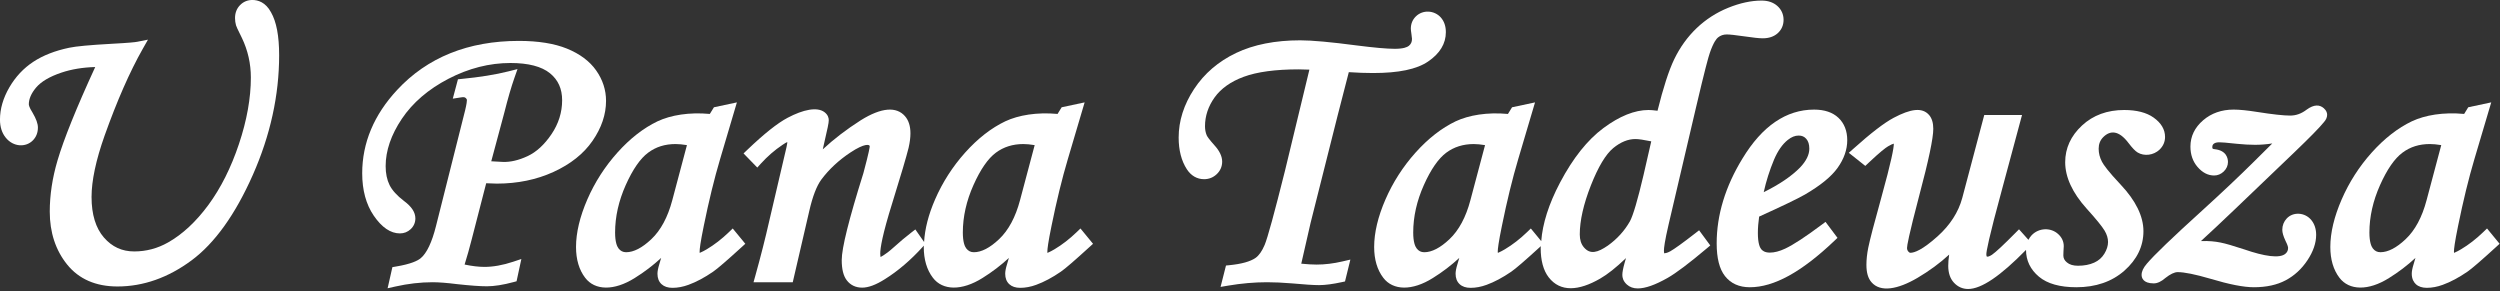
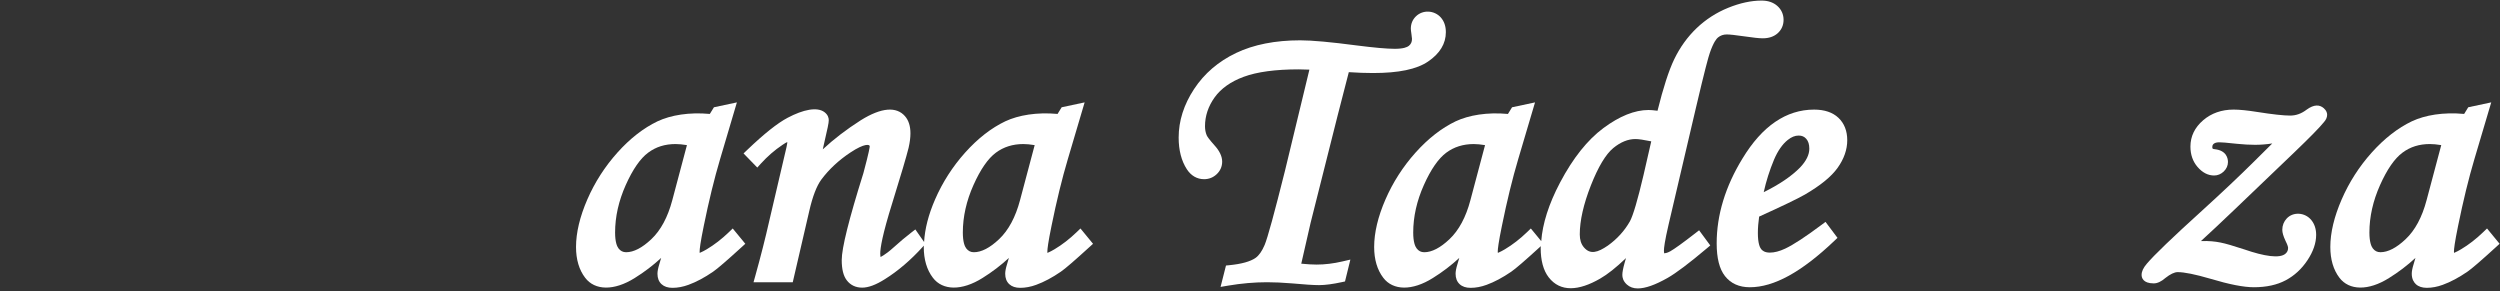
<svg xmlns="http://www.w3.org/2000/svg" width="100%" height="100%" viewBox="0 0 858 100" version="1.1" xml:space="preserve" style="fill-rule:evenodd;clip-rule:evenodd;stroke-linejoin:round;stroke-miterlimit:2;">
  <rect x="0" y="0" width="858" height="100" fill="#333333" stroke="none" />
  <g transform="matrix(4.167,0,0,4.167,86.608,98.317)">
-     <path d="M0,-23.596C-0.395,-23.596 -0.745,-23.449 -1.016,-23.17C-1.288,-22.889 -1.427,-22.532 -1.427,-22.106C-1.427,-21.901 -1.399,-21.703 -1.346,-21.511C-1.315,-21.412 -1.236,-21.217 -0.86,-20.467C-0.371,-19.448 -0.123,-18.352 -0.123,-17.21C-0.123,-15.522 -0.452,-13.68 -1.103,-11.737C-1.752,-9.79 -2.602,-8.099 -3.626,-6.708C-4.642,-5.331 -5.757,-4.294 -6.941,-3.626C-7.807,-3.134 -8.744,-2.885 -9.728,-2.885C-10.735,-2.885 -11.553,-3.26 -12.225,-4.032C-12.901,-4.81 -13.244,-5.934 -13.244,-7.371C-13.244,-8.707 -12.884,-10.405 -12.172,-12.416C-11.146,-15.293 -10.092,-17.694 -9.038,-19.551L-8.597,-20.328L-9.474,-20.155C-9.643,-20.12 -10.148,-20.064 -11.594,-19.987C-13.378,-19.888 -14.521,-19.782 -15.089,-19.661C-16.248,-19.419 -17.238,-19.032 -18.034,-18.509C-18.842,-17.979 -19.508,-17.269 -20.015,-16.397C-20.526,-15.518 -20.786,-14.624 -20.786,-13.742C-20.786,-13.139 -20.623,-12.635 -20.303,-12.245C-19.685,-11.486 -18.652,-11.43 -18.061,-12.048C-17.796,-12.327 -17.662,-12.678 -17.662,-13.09C-17.662,-13.413 -17.802,-13.802 -18.109,-14.326C-18.381,-14.75 -18.41,-14.945 -18.41,-15.009C-18.41,-15.446 -18.21,-15.907 -17.815,-16.379C-17.403,-16.868 -16.703,-17.284 -15.732,-17.611C-14.899,-17.892 -13.964,-18.046 -12.942,-18.073C-14.489,-14.712 -15.533,-12.126 -16.047,-10.38C-16.471,-8.95 -16.686,-7.532 -16.686,-6.163C-16.686,-4.454 -16.206,-2.991 -15.26,-1.814C-14.293,-0.611 -12.896,0 -11.109,0C-8.984,0 -6.932,-0.723 -5.01,-2.147C-3.102,-3.56 -1.402,-5.93 0.041,-9.193C1.478,-12.441 2.206,-15.753 2.206,-19.038C2.206,-20.641 1.984,-21.804 1.535,-22.586C1.084,-23.42 0.451,-23.596 0,-23.596" style="fill:white;fill-rule:nonzero;" />
-   </g>
+     </g>
  <g transform="matrix(4.167,0,0,4.167,166.861,50.078)">
-     <path d="M0,3.075C0.382,3.096 0.674,3.105 0.877,3.105C2.575,3.105 4.144,2.782 5.537,2.146C6.948,1.502 8.032,0.638 8.759,-0.418C9.497,-1.484 9.871,-2.591 9.871,-3.709C9.871,-4.608 9.597,-5.451 9.056,-6.218C8.521,-6.979 7.711,-7.583 6.65,-8.015C5.615,-8.435 4.283,-8.649 2.69,-8.649C-1.479,-8.649 -4.853,-7.288 -7.336,-4.608C-9.244,-2.558 -10.212,-0.25 -10.212,2.251C-10.212,3.643 -9.893,4.817 -9.263,5.74C-8.599,6.713 -7.873,7.206 -7.105,7.206C-6.766,7.206 -6.467,7.089 -6.219,6.857C-5.967,6.621 -5.833,6.314 -5.833,5.971C-5.833,5.469 -6.143,4.997 -6.773,4.532C-7.344,4.097 -7.743,3.657 -7.959,3.223C-8.173,2.789 -8.281,2.264 -8.281,1.663C-8.281,0.395 -7.832,-0.915 -6.946,-2.234C-6.053,-3.563 -4.76,-4.672 -3.104,-5.532C-1.443,-6.394 0.272,-6.829 1.996,-6.829C3.47,-6.829 4.565,-6.545 5.255,-5.983C5.928,-5.435 6.255,-4.706 6.255,-3.757C6.255,-2.766 5.96,-1.827 5.379,-0.967C4.794,-0.101 4.127,0.51 3.399,0.846C2.665,1.188 1.979,1.341 1.376,1.318L0.417,1.266L1.49,-2.729C1.786,-3.904 2.067,-4.872 2.327,-5.61L2.58,-6.328L1.841,-6.142C0.775,-5.872 -0.532,-5.661 -2.043,-5.516L-2.326,-5.488L-2.751,-3.892L-2.131,-3.988C-1.861,-4.032 -1.773,-4.031 -1.669,-3.932C-1.598,-3.862 -1.588,-3.813 -1.588,-3.774C-1.588,-3.69 -1.606,-3.469 -1.734,-2.935L-4.131,6.587C-4.467,7.934 -4.892,8.83 -5.394,9.249C-5.631,9.448 -6.18,9.729 -7.453,9.938L-7.725,9.983L-8.119,11.724L-7.487,11.582C-6.441,11.346 -5.408,11.227 -4.418,11.227C-3.906,11.227 -3.229,11.279 -2.399,11.384C-1.312,11.503 -0.508,11.561 0.06,11.561C0.665,11.561 1.406,11.444 2.261,11.213L2.502,11.148L2.896,9.314L2.217,9.541C1.373,9.821 0.578,9.964 -0.145,9.964C-0.615,9.964 -1.164,9.899 -1.778,9.771C-1.567,9.095 -1.371,8.398 -1.193,7.697L0,3.075Z" style="fill:white;fill-rule:nonzero;" />
-   </g>
+     </g>
  <g transform="matrix(4.167,0,0,4.167,211.1,55.218)">
    <path d="M0,5.897C0,4.605 0.295,3.29 0.878,1.987C1.456,0.696 2.078,-0.202 2.727,-0.68C3.369,-1.157 4.106,-1.387 4.98,-1.387C5.242,-1.387 5.557,-1.358 5.917,-1.299L4.712,3.233C4.341,4.636 3.76,5.718 2.983,6.45C2.229,7.162 1.531,7.522 0.911,7.522C0.647,7.522 0.447,7.421 0.282,7.207C0.153,7.038 0,6.673 0,5.897M9.37,5.873C8.788,6.433 8.176,6.906 7.551,7.279C7.115,7.54 6.966,7.554 6.976,7.589C6.972,7.579 6.962,7.544 6.962,7.47C6.962,7.263 7.021,6.729 7.303,5.358C7.721,3.299 8.173,1.451 8.646,-0.138L10.032,-4.819L8.141,-4.416L7.802,-3.868C6.096,-4.024 4.589,-3.771 3.501,-3.262C2.343,-2.709 1.229,-1.843 0.193,-0.686C-0.839,0.464 -1.673,1.764 -2.286,3.174C-2.904,4.597 -3.218,5.915 -3.218,7.089C-3.218,8.121 -2.965,8.973 -2.467,9.624C-1.665,10.687 -0.082,10.716 1.619,9.645C2.407,9.156 3.134,8.602 3.793,7.992L3.636,8.527C3.538,8.843 3.49,9.095 3.49,9.298C3.49,9.662 3.604,9.951 3.828,10.156C4.043,10.354 4.345,10.455 4.726,10.455C5.153,10.455 5.597,10.371 6.042,10.208C6.688,9.973 7.372,9.609 8.072,9.126C8.431,8.88 9.205,8.213 10.438,7.088L10.725,6.827L9.688,5.566L9.37,5.873Z" style="fill:white;fill-rule:nonzero;" />
  </g>
  <g transform="matrix(4.167,0,0,4.167,330.444,55.21)">
    <path d="M0,5.899C0,4.605 0.295,3.29 0.878,1.989C1.454,0.699 2.076,-0.199 2.727,-0.678C3.36,-1.148 4.118,-1.385 4.979,-1.385C5.242,-1.385 5.556,-1.356 5.917,-1.297L4.712,3.235C4.341,4.638 3.759,5.72 2.982,6.453C2.229,7.164 1.531,7.524 0.911,7.524C0.647,7.524 0.447,7.423 0.281,7.208C0.153,7.041 0,6.677 0,5.899M9.37,5.875C8.788,6.435 8.176,6.908 7.551,7.281C7.115,7.542 6.966,7.556 6.976,7.591C6.972,7.581 6.962,7.546 6.962,7.472C6.962,7.265 7.021,6.731 7.303,5.36C7.721,3.301 8.173,1.453 8.646,-0.136L10.032,-4.817L8.141,-4.414L7.802,-3.866C6.096,-4.022 4.589,-3.769 3.501,-3.26C2.344,-2.709 1.23,-1.842 0.192,-0.684C-0.841,0.469 -1.675,1.769 -2.286,3.176C-2.835,4.436 -3.129,5.609 -3.191,6.681L-3.912,5.647L-4.252,5.91C-4.725,6.275 -5.203,6.677 -5.675,7.105C-6.476,7.83 -6.776,7.887 -6.766,7.927C-6.774,7.91 -6.803,7.836 -6.803,7.647C-6.803,7.188 -6.631,6.088 -5.808,3.461C-5.092,1.158 -4.643,-0.364 -4.469,-1.068C-4.365,-1.521 -4.315,-1.914 -4.315,-2.271C-4.315,-2.87 -4.468,-3.345 -4.768,-3.685C-5.46,-4.473 -6.677,-4.423 -8.404,-3.346C-9.584,-2.593 -10.633,-1.79 -11.535,-0.949L-11.129,-2.76C-11.068,-3.052 -11.042,-3.229 -11.042,-3.352C-11.042,-3.532 -11.104,-3.792 -11.397,-4.014C-12.001,-4.466 -13.146,-4.228 -14.426,-3.551C-15.271,-3.105 -16.362,-2.237 -17.763,-0.898L-18.061,-0.613L-16.929,0.552L-16.637,0.229C-16.089,-0.374 -15.494,-0.891 -14.859,-1.314C-14.661,-1.455 -14.532,-1.52 -14.456,-1.55C-14.456,-1.508 -14.465,-1.391 -14.524,-1.123L-15.939,4.928C-16.263,6.361 -16.651,7.891 -17.094,9.476L-17.239,9.996L-14.008,9.996L-12.646,4.122C-12.374,2.931 -12.039,2.061 -11.653,1.539C-11.021,0.693 -10.215,-0.057 -9.258,-0.69C-8.073,-1.477 -7.667,-1.354 -7.668,-1.206C-7.668,-1.141 -7.706,-0.788 -8.189,1.008C-9.39,4.837 -9.974,7.179 -9.974,8.171C-9.974,8.928 -9.837,9.475 -9.555,9.842C-9.256,10.234 -8.819,10.441 -8.293,10.441C-7.775,10.441 -7.163,10.213 -6.424,9.746C-5.348,9.076 -4.297,8.178 -3.301,7.08L-3.211,6.98C-3.211,7.016 -3.218,7.055 -3.218,7.091C-3.218,8.123 -2.965,8.975 -2.467,9.626C-1.664,10.69 -0.08,10.716 1.618,9.648C2.406,9.158 3.134,8.604 3.793,7.994L3.636,8.529C3.538,8.845 3.49,9.097 3.49,9.3C3.49,9.663 3.604,9.952 3.827,10.158C4.042,10.356 4.345,10.457 4.726,10.457C5.153,10.457 5.597,10.373 6.04,10.21C6.687,9.975 7.371,9.611 8.072,9.128C8.429,8.884 9.202,8.217 10.437,7.09L10.724,6.83L9.688,5.568L9.37,5.875Z" style="fill:white;fill-rule:nonzero;" />
  </g>
  <g transform="matrix(4.167,0,0,4.167,459.102,62.167)">
    <path d="M0,-5.429C0.452,-7.203 0.758,-8.385 0.914,-8.976C1.617,-8.928 2.287,-8.904 2.909,-8.904C5.023,-8.904 6.506,-9.213 7.441,-9.85C8.414,-10.509 8.907,-11.324 8.907,-12.27C8.907,-12.761 8.768,-13.167 8.493,-13.479C7.967,-14.074 7.01,-14.14 6.429,-13.56C6.159,-13.29 6.022,-12.952 6.022,-12.556C6.022,-12.483 6.038,-12.328 6.074,-12.1C6.102,-11.907 6.118,-11.778 6.118,-11.713C6.118,-11.467 6.035,-11.285 5.857,-11.142C5.72,-11.031 5.407,-10.899 4.698,-10.899C4.055,-10.899 2.986,-10.993 1.526,-11.181C-0.569,-11.457 -2.123,-11.598 -3.09,-11.598C-5.144,-11.598 -6.919,-11.247 -8.367,-10.557C-9.829,-9.859 -10.995,-8.858 -11.832,-7.582C-12.673,-6.303 -13.1,-4.96 -13.1,-3.591C-13.1,-2.551 -12.874,-1.674 -12.429,-0.985C-12.08,-0.447 -11.588,-0.161 -11.006,-0.161C-10.602,-0.161 -10.25,-0.302 -9.961,-0.577C-9.67,-0.854 -9.516,-1.209 -9.516,-1.606C-9.516,-2.039 -9.733,-2.497 -10.161,-2.962C-10.622,-3.475 -10.753,-3.693 -10.788,-3.773C-10.882,-3.994 -10.93,-4.245 -10.93,-4.52C-10.93,-5.364 -10.664,-6.161 -10.141,-6.893C-9.615,-7.627 -8.808,-8.2 -7.741,-8.594C-6.641,-9 -5.118,-9.206 -3.217,-9.206C-2.997,-9.206 -2.701,-9.199 -2.332,-9.183L-4.345,-0.846C-5.216,2.635 -5.778,4.688 -6.017,5.253C-6.235,5.768 -6.489,6.13 -6.771,6.325C-7.198,6.622 -7.92,6.823 -8.916,6.922L-9.202,6.95L-9.648,8.711L-9.029,8.606C-7.932,8.42 -6.854,8.326 -5.824,8.326C-5.227,8.326 -4.537,8.357 -3.778,8.42C-2.725,8.516 -1.99,8.564 -1.532,8.564C-1.037,8.564 -0.403,8.48 0.352,8.316L0.601,8.262L1.043,6.461L0.395,6.612C-0.344,6.785 -1.062,6.872 -1.738,6.872C-2.087,6.872 -2.511,6.847 -3.002,6.798L-2.23,3.423L0,-5.429Z" style="fill:white;fill-rule:nonzero;" />
  </g>
  <g transform="matrix(4.167,0,0,4.167,543.591,15.655)">
    <path d="M0,16.614C-0.229,16.343 -0.339,15.994 -0.339,15.549C-0.339,14.416 -0.031,13.058 0.577,11.511C1.18,9.981 1.8,8.947 2.42,8.437C3.019,7.945 3.633,7.695 4.243,7.695C4.506,7.695 4.943,7.759 5.548,7.885L4.908,10.678C4.432,12.706 4.055,13.984 3.792,14.47C3.348,15.253 2.734,15.927 1.977,16.469C1.132,17.049 0.52,17.226 0,16.614M-8.141,8.196L-9.346,12.728C-9.715,14.13 -10.297,15.213 -11.074,15.946C-11.828,16.657 -12.525,17.017 -13.146,17.017C-13.41,17.017 -13.61,16.918 -13.775,16.701C-13.903,16.534 -14.057,16.171 -14.057,15.392C-14.057,14.098 -13.762,12.783 -13.179,11.482C-12.603,10.192 -11.98,9.295 -11.33,8.815C-10.696,8.345 -9.938,8.108 -9.077,8.108C-8.814,8.108 -8.501,8.137 -8.141,8.196M9.157,15.467C8.141,16.256 7.451,16.752 7.114,16.94C6.874,17.07 6.726,17.097 6.622,17.108C6.622,17.107 6.591,17.06 6.591,16.901C6.591,16.669 6.657,16.105 6.976,14.736L9.225,5.135C9.965,1.978 10.255,0.934 10.368,0.611C10.67,-0.273 10.92,-0.571 11.044,-0.67C11.253,-0.838 11.489,-0.92 11.767,-0.92C12.007,-0.92 12.485,-0.868 13.188,-0.766C13.936,-0.656 14.44,-0.602 14.73,-0.602C15.235,-0.602 15.647,-0.741 15.956,-1.015C16.276,-1.298 16.446,-1.681 16.446,-2.123C16.446,-2.576 16.266,-2.975 15.925,-3.274C15.596,-3.563 15.162,-3.709 14.638,-3.709C13.781,-3.709 12.854,-3.509 11.886,-3.115C10.916,-2.724 10.041,-2.159 9.284,-1.438C8.532,-0.719 7.91,0.145 7.435,1.133C6.996,2.044 6.536,3.467 6.064,5.365C5.755,5.324 5.511,5.303 5.323,5.303C4.188,5.303 2.938,5.804 1.606,6.793C0.296,7.764 -0.904,9.272 -1.96,11.273C-2.899,13.051 -3.404,14.665 -3.513,16.103L-4.369,15.061L-4.688,15.369C-5.267,15.927 -5.878,16.399 -6.506,16.774C-6.939,17.034 -7.09,17.049 -7.082,17.084C-7.086,17.073 -7.095,17.038 -7.095,16.966C-7.095,16.759 -7.036,16.224 -6.754,14.853C-6.336,12.795 -5.884,10.946 -5.411,9.357L-4.024,4.676L-5.916,5.079L-6.255,5.628C-7.961,5.47 -9.469,5.724 -10.557,6.233C-11.714,6.785 -12.826,7.651 -13.864,8.809C-14.896,9.961 -15.73,11.26 -16.343,12.67C-16.961,14.09 -17.274,15.407 -17.274,16.585C-17.274,17.615 -17.021,18.468 -16.524,19.12C-15.719,20.183 -14.136,20.211 -12.438,19.14C-11.65,18.651 -10.923,18.097 -10.264,17.486L-10.421,18.022C-10.52,18.341 -10.567,18.593 -10.567,18.794C-10.567,19.156 -10.453,19.444 -10.229,19.651C-10.015,19.849 -9.712,19.95 -9.331,19.95C-8.903,19.95 -8.46,19.866 -8.016,19.703C-7.37,19.468 -6.687,19.104 -5.984,18.622C-5.628,18.378 -4.854,17.711 -3.62,16.584L-3.547,16.517C-3.548,16.563 -3.559,16.615 -3.559,16.661C-3.559,17.703 -3.337,18.517 -2.9,19.083C-1.94,20.323 -0.419,20.203 1.33,19.195C1.95,18.84 2.655,18.28 3.467,17.5L3.355,17.888C3.227,18.346 3.166,18.665 3.166,18.889C3.166,19.095 3.231,19.4 3.539,19.677C3.774,19.889 4.075,19.998 4.434,19.998C5.062,19.998 5.866,19.715 6.893,19.134C7.608,18.725 8.663,17.931 10.116,16.706L10.409,16.459L9.489,15.21L9.157,15.467Z" style="fill:white;fill-rule:nonzero;" />
  </g>
  <g transform="matrix(4.167,0,0,4.167,613.594,88.194)">
    <path d="M0,-9.645C0.299,-9.884 0.59,-10 0.889,-10C1.154,-10 1.352,-9.916 1.513,-9.732C1.684,-9.54 1.767,-9.273 1.767,-8.916C1.767,-8.422 1.511,-7.902 1.009,-7.373C0.315,-6.662 -0.691,-5.978 -1.989,-5.336C-1.788,-6.246 -1.502,-7.147 -1.136,-8.024C-0.825,-8.751 -0.444,-9.296 0,-9.645M2.16,-12.138C-0.134,-12.138 -2.118,-10.783 -3.736,-8.112C-5.147,-5.81 -5.863,-3.459 -5.863,-1.127C-5.863,0.099 -5.64,0.982 -5.18,1.573C-4.701,2.183 -4.013,2.493 -3.133,2.493C-1.151,2.493 1.124,1.245 3.824,-1.324L4.088,-1.574L3.101,-2.891L2.773,-2.646C1.46,-1.664 0.451,-1.003 -0.224,-0.686C-0.686,-0.469 -1.108,-0.36 -1.48,-0.36C-1.917,-0.36 -2.101,-0.527 -2.202,-0.652C-2.302,-0.777 -2.47,-1.114 -2.47,-1.969C-2.47,-2.395 -2.435,-2.85 -2.365,-3.326C-0.435,-4.202 0.802,-4.796 1.413,-5.146C2.702,-5.9 3.581,-6.619 4.099,-7.343C4.624,-8.079 4.891,-8.843 4.891,-9.615C4.891,-10.385 4.646,-11.006 4.166,-11.461C3.692,-11.911 3.018,-12.138 2.16,-12.138" style="fill:white;fill-rule:nonzero;" />
  </g>
  <g transform="matrix(4.167,0,0,4.167,727.811,73.771)">
-     <path d="M0,-2.498C-1.032,-3.593 -1.407,-4.127 -1.54,-4.382C-1.723,-4.733 -1.812,-5.085 -1.812,-5.456C-1.812,-5.844 -1.687,-6.156 -1.431,-6.413C-0.879,-6.963 -0.165,-7.006 0.649,-5.921C0.964,-5.51 1.202,-5.263 1.398,-5.144C1.93,-4.822 2.709,-4.903 3.208,-5.385C3.505,-5.677 3.656,-6.026 3.656,-6.424C3.656,-7.038 3.339,-7.575 2.714,-8.019C2.131,-8.434 1.316,-8.644 0.291,-8.644C-1.103,-8.644 -2.271,-8.215 -3.182,-7.368C-4.103,-6.513 -4.569,-5.496 -4.569,-4.346C-4.569,-3.114 -3.978,-1.831 -2.81,-0.531C-2.037,0.322 -1.536,0.937 -1.323,1.292C-1.135,1.608 -1.04,1.923 -1.04,2.227C-1.04,2.54 -1.142,2.865 -1.343,3.194C-1.545,3.524 -1.818,3.763 -2.178,3.926C-2.554,4.097 -3.004,4.183 -3.514,4.183C-3.907,4.183 -4.212,4.093 -4.426,3.91C-4.627,3.745 -4.72,3.563 -4.72,3.336C-4.72,3.246 -4.717,3.138 -4.711,3.02C-4.696,2.836 -4.687,2.688 -4.687,2.573C-4.687,2.191 -4.839,1.858 -5.138,1.582C-5.754,1.01 -6.743,1.055 -7.331,1.67C-7.441,1.784 -7.524,1.914 -7.596,2.05L-8.372,1.182L-8.679,1.49C-9.633,2.455 -10.282,3.06 -10.598,3.279C-10.826,3.428 -10.952,3.45 -11.024,3.428C-11.042,3.408 -11.063,3.347 -11.063,3.24C-11.063,3.012 -10.894,2.007 -9.757,-2.161L-8.124,-8.231L-11.235,-8.231L-13.047,-1.396C-13.363,-0.229 -14.044,0.83 -15.069,1.752C-16.325,2.881 -16.987,3.117 -17.321,3.117C-17.339,3.117 -17.394,3.117 -17.484,3.017C-17.561,2.931 -17.595,2.838 -17.595,2.715C-17.595,2.533 -17.465,1.732 -16.591,-1.588C-15.812,-4.517 -15.433,-6.315 -15.433,-7.09C-15.433,-7.579 -15.546,-7.96 -15.771,-8.224C-16.34,-8.888 -17.302,-8.739 -18.697,-8C-19.483,-7.582 -20.572,-6.744 -22.027,-5.44L-22.389,-5.117L-21.032,-4.039L-20.774,-4.283C-19.816,-5.189 -19.368,-5.527 -19.16,-5.651C-18.923,-5.793 -18.771,-5.851 -18.684,-5.873L-18.684,-5.851C-18.684,-5.527 -18.865,-4.485 -19.732,-1.36C-20.303,0.685 -20.647,2.011 -20.788,2.695C-20.889,3.196 -20.94,3.674 -20.94,4.112C-20.94,4.751 -20.804,5.219 -20.522,5.542C-19.787,6.39 -18.36,6.137 -16.735,5.183C-15.763,4.61 -14.89,3.969 -14.125,3.265C-14.176,3.613 -14.201,3.922 -14.201,4.194C-14.201,4.775 -14.044,5.239 -13.734,5.576C-13.42,5.917 -13.017,6.098 -12.567,6.098C-11.474,6.098 -9.907,5.036 -7.795,2.878C-7.794,3.753 -7.435,4.496 -6.727,5.088C-6.039,5.662 -5.005,5.954 -3.651,5.954C-2.051,5.954 -0.72,5.495 0.307,4.59C1.348,3.671 1.876,2.577 1.876,1.338C1.876,0.113 1.245,-1.178 0,-2.498" style="fill:white;fill-rule:nonzero;" />
-   </g>
+     </g>
  <g transform="matrix(4.167,0,0,4.167,791.638,96.713)">
    <path d="M0,-14.178C-0.43,-13.849 -0.874,-13.69 -1.358,-13.69C-1.898,-13.69 -2.808,-13.789 -4.06,-13.987C-4.884,-14.118 -5.523,-14.183 -6.015,-14.183C-7.001,-14.183 -7.846,-13.887 -8.523,-13.305C-9.219,-12.707 -9.571,-11.977 -9.571,-11.135C-9.571,-10.475 -9.375,-9.911 -8.987,-9.461C-8.585,-8.993 -8.125,-8.755 -7.621,-8.755C-7.326,-8.755 -7.053,-8.868 -6.828,-9.084C-6.601,-9.304 -6.48,-9.574 -6.48,-9.864C-6.48,-10.146 -6.586,-10.814 -7.57,-10.922C-7.768,-10.939 -7.768,-10.984 -7.768,-11.103C-7.768,-11.218 -7.733,-11.297 -7.652,-11.367C-7.538,-11.468 -7.338,-11.489 -7.19,-11.489C-7.025,-11.489 -6.638,-11.467 -5.722,-11.364C-4.647,-11.259 -3.814,-11.241 -2.83,-11.394L-4.332,-9.903C-5.531,-8.713 -6.971,-7.355 -8.609,-5.865C-11.063,-3.64 -12.553,-2.209 -13.158,-1.495C-13.45,-1.158 -13.593,-0.856 -13.593,-0.569C-13.593,-0.359 -13.495,0.131 -12.595,0.131C-12.29,0.131 -11.969,-0.021 -11.627,-0.32C-11.231,-0.632 -10.885,-0.797 -10.624,-0.797C-10.074,-0.797 -9.171,-0.615 -7.943,-0.256C-6.363,0.218 -5.187,0.448 -4.347,0.448C-3.319,0.448 -2.436,0.255 -1.722,-0.126C-1.009,-0.506 -0.408,-1.059 0.062,-1.768C0.541,-2.486 0.784,-3.193 0.784,-3.867C0.784,-4.356 0.647,-4.768 0.379,-5.092C-0.147,-5.726 -1.106,-5.782 -1.64,-5.216C-1.878,-4.962 -2.005,-4.64 -2.005,-4.284C-2.005,-4.049 -1.922,-3.762 -1.736,-3.365C-1.543,-2.99 -1.528,-2.83 -1.528,-2.79C-1.528,-2.59 -1.595,-2.443 -1.745,-2.313C-2.218,-1.904 -3.483,-2.096 -5.141,-2.67C-6.044,-2.967 -6.678,-3.151 -7.077,-3.23C-7.557,-3.327 -8.044,-3.376 -8.705,-3.354C-7.925,-4.067 -7.021,-4.914 -6.003,-5.887L-1.075,-10.603C0.236,-11.86 1.055,-12.693 1.408,-13.131C1.595,-13.335 1.689,-13.546 1.689,-13.757C1.689,-13.893 1.642,-14.095 1.416,-14.294C1.073,-14.596 0.615,-14.626 0,-14.178" style="fill:white;fill-rule:nonzero;" />
  </g>
  <g transform="matrix(4.167,0,0,4.167,837.837,85.205)">
    <path d="M0,-8.496L-1.207,-3.964C-1.577,-2.56 -2.158,-1.478 -2.936,-0.746C-3.689,-0.035 -4.387,0.325 -5.008,0.325C-5.271,0.325 -5.472,0.226 -5.637,0.009C-5.765,-0.158 -5.917,-0.52 -5.917,-1.3C-5.917,-2.592 -5.621,-3.907 -5.038,-5.21C-4.462,-6.5 -3.84,-7.397 -3.189,-7.877C-2.547,-8.353 -1.811,-8.584 -0.938,-8.584C-0.676,-8.584 -0.361,-8.555 0,-8.496M3.45,-1.323C2.869,-0.763 2.258,-0.29 1.633,0.082C1.203,0.341 1.051,0.357 1.058,0.392C1.054,0.38 1.045,0.345 1.045,0.274C1.045,0.069 1.104,-0.462 1.386,-1.839C1.806,-3.904 2.257,-5.753 2.728,-7.335L4.117,-12.016L2.223,-11.613L1.886,-11.064C0.166,-11.223 -1.332,-10.968 -2.417,-10.459C-3.574,-9.908 -4.687,-9.041 -5.726,-7.883C-6.756,-6.734 -7.589,-5.434 -8.202,-4.022C-8.821,-2.6 -9.136,-1.282 -9.136,-0.107C-9.136,0.923 -8.883,1.776 -8.386,2.428C-7.582,3.488 -5.998,3.52 -4.298,2.448C-3.511,1.96 -2.784,1.406 -2.125,0.795L-2.282,1.33C-2.381,1.649 -2.429,1.9 -2.429,2.102C-2.429,2.551 -2.243,2.816 -2.089,2.959C-1.874,3.157 -1.572,3.258 -1.192,3.258C-0.765,3.258 -0.321,3.174 0.122,3.011C0.768,2.777 1.451,2.413 2.154,1.93C2.511,1.686 3.284,1.019 4.519,-0.108L4.806,-0.37L3.77,-1.631L3.45,-1.323Z" style="fill:white;fill-rule:nonzero;" />
  </g>
</svg>